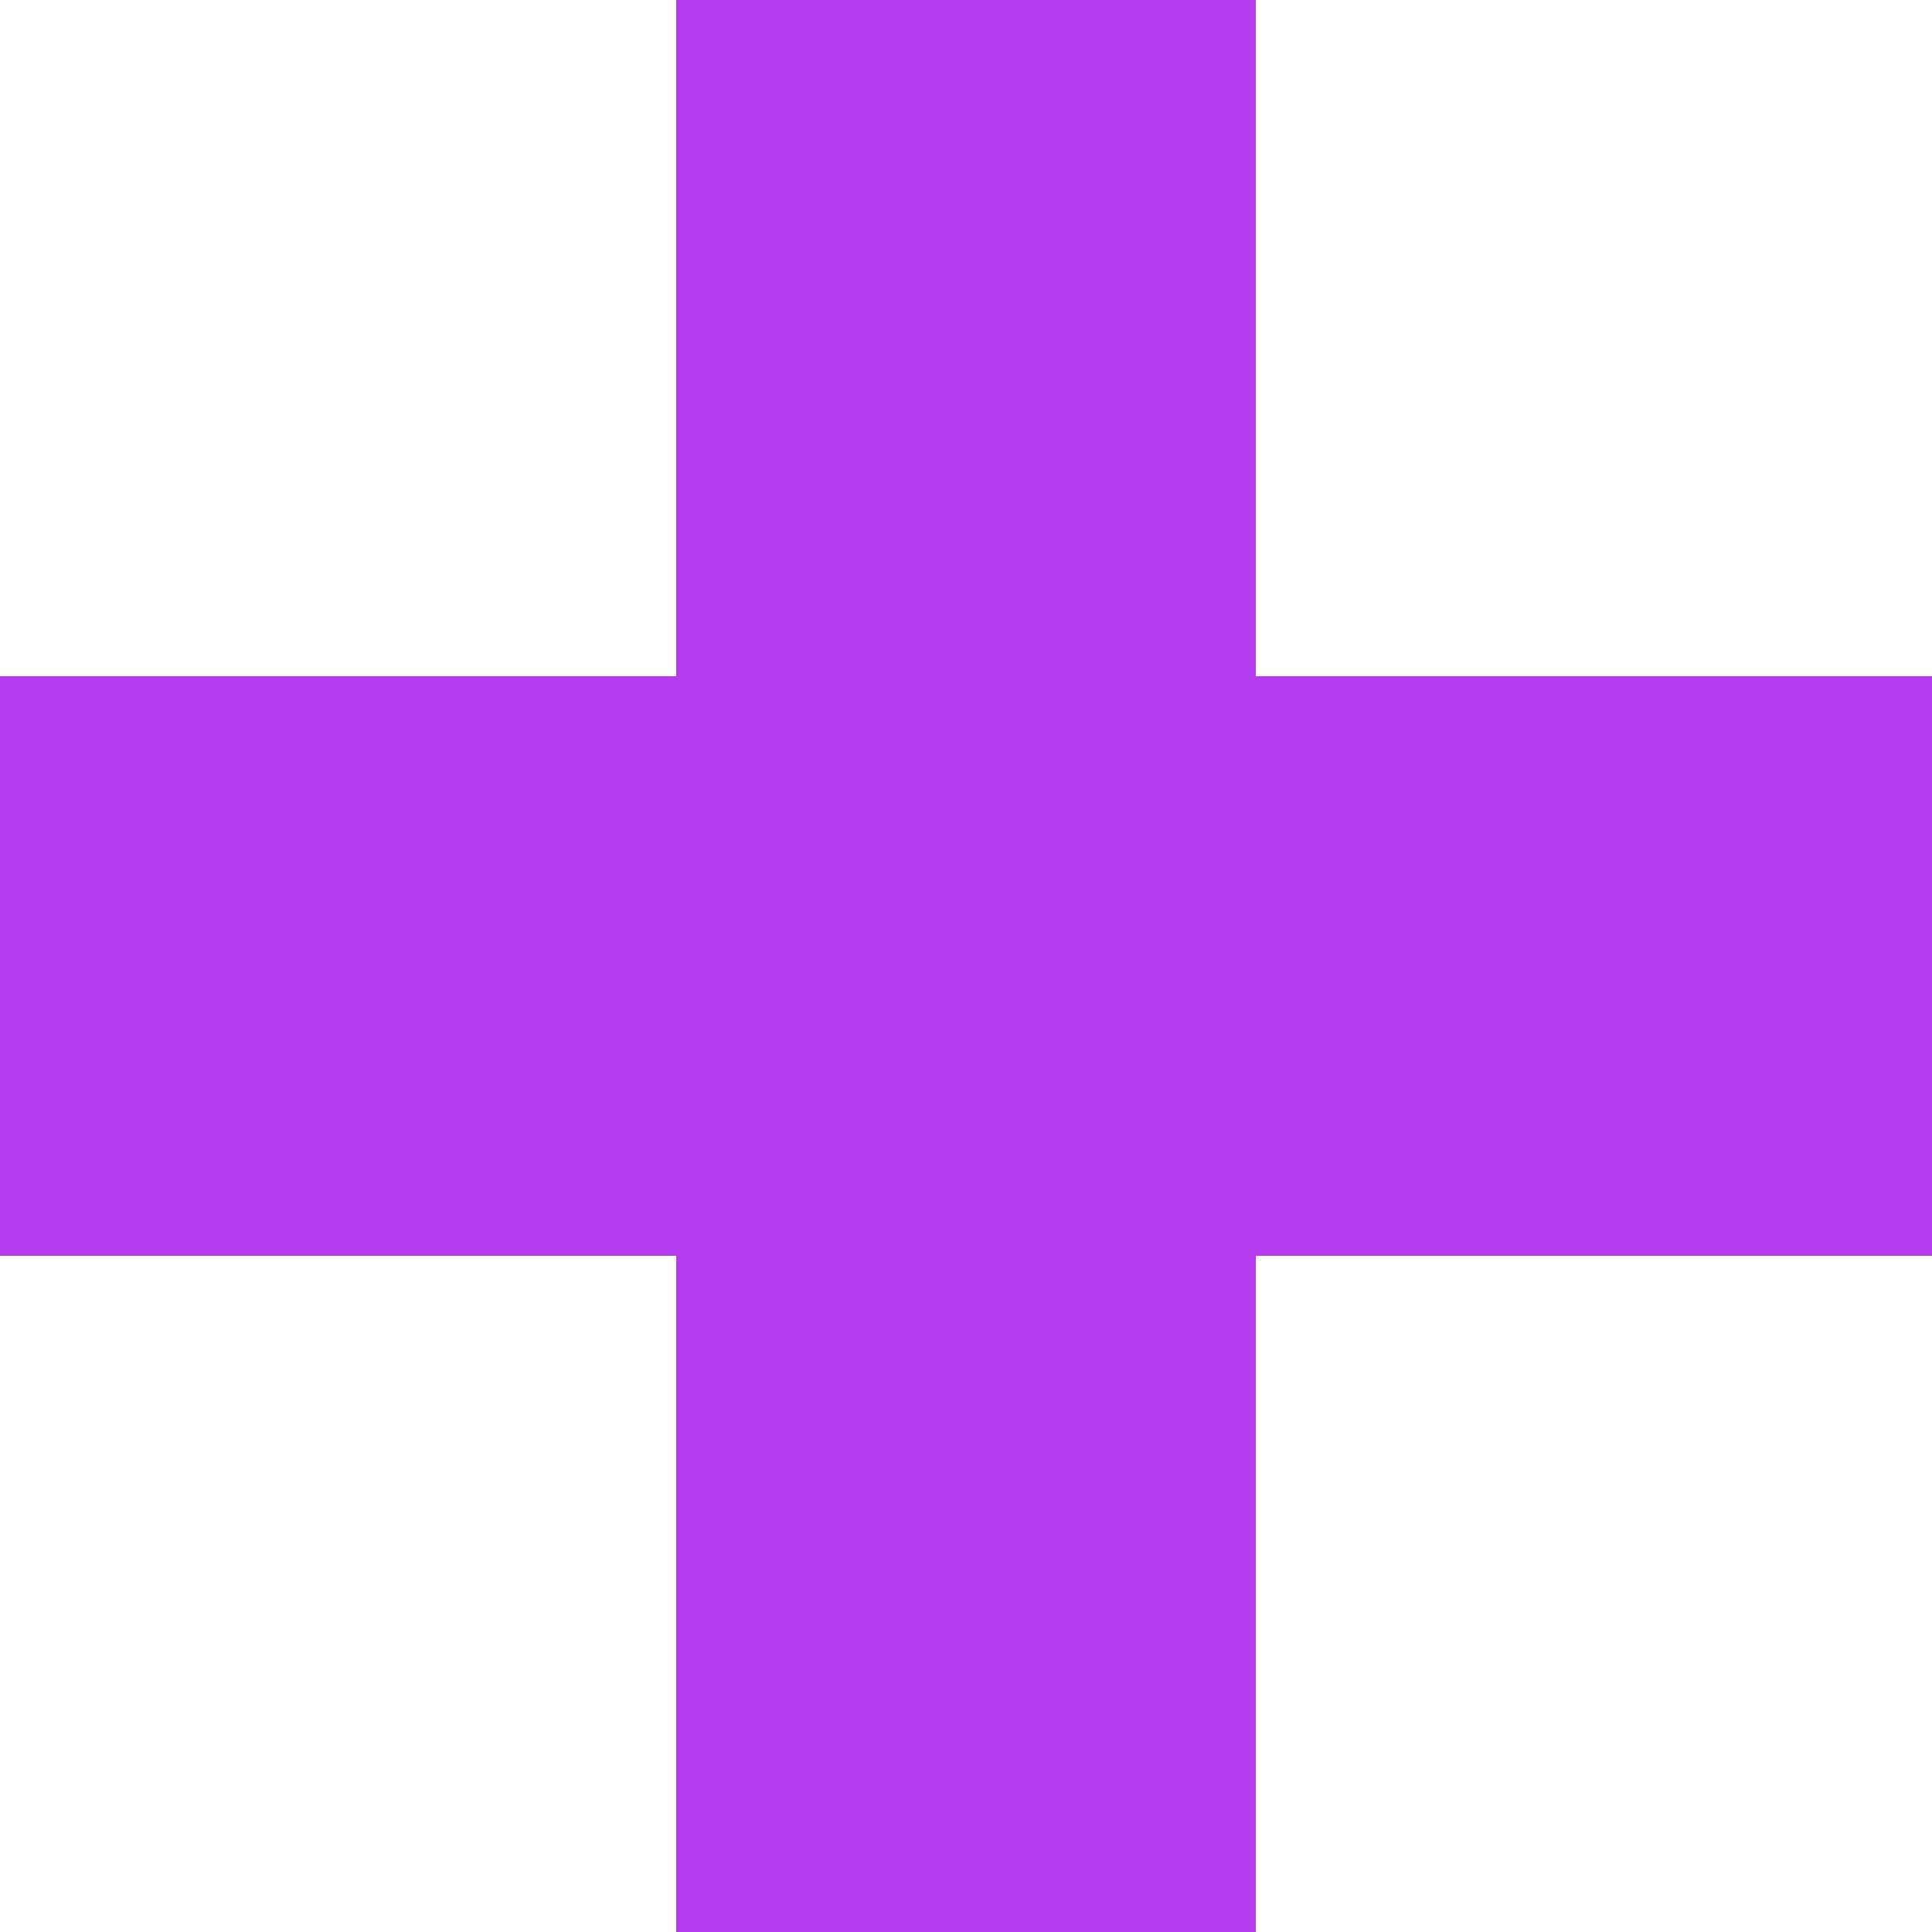
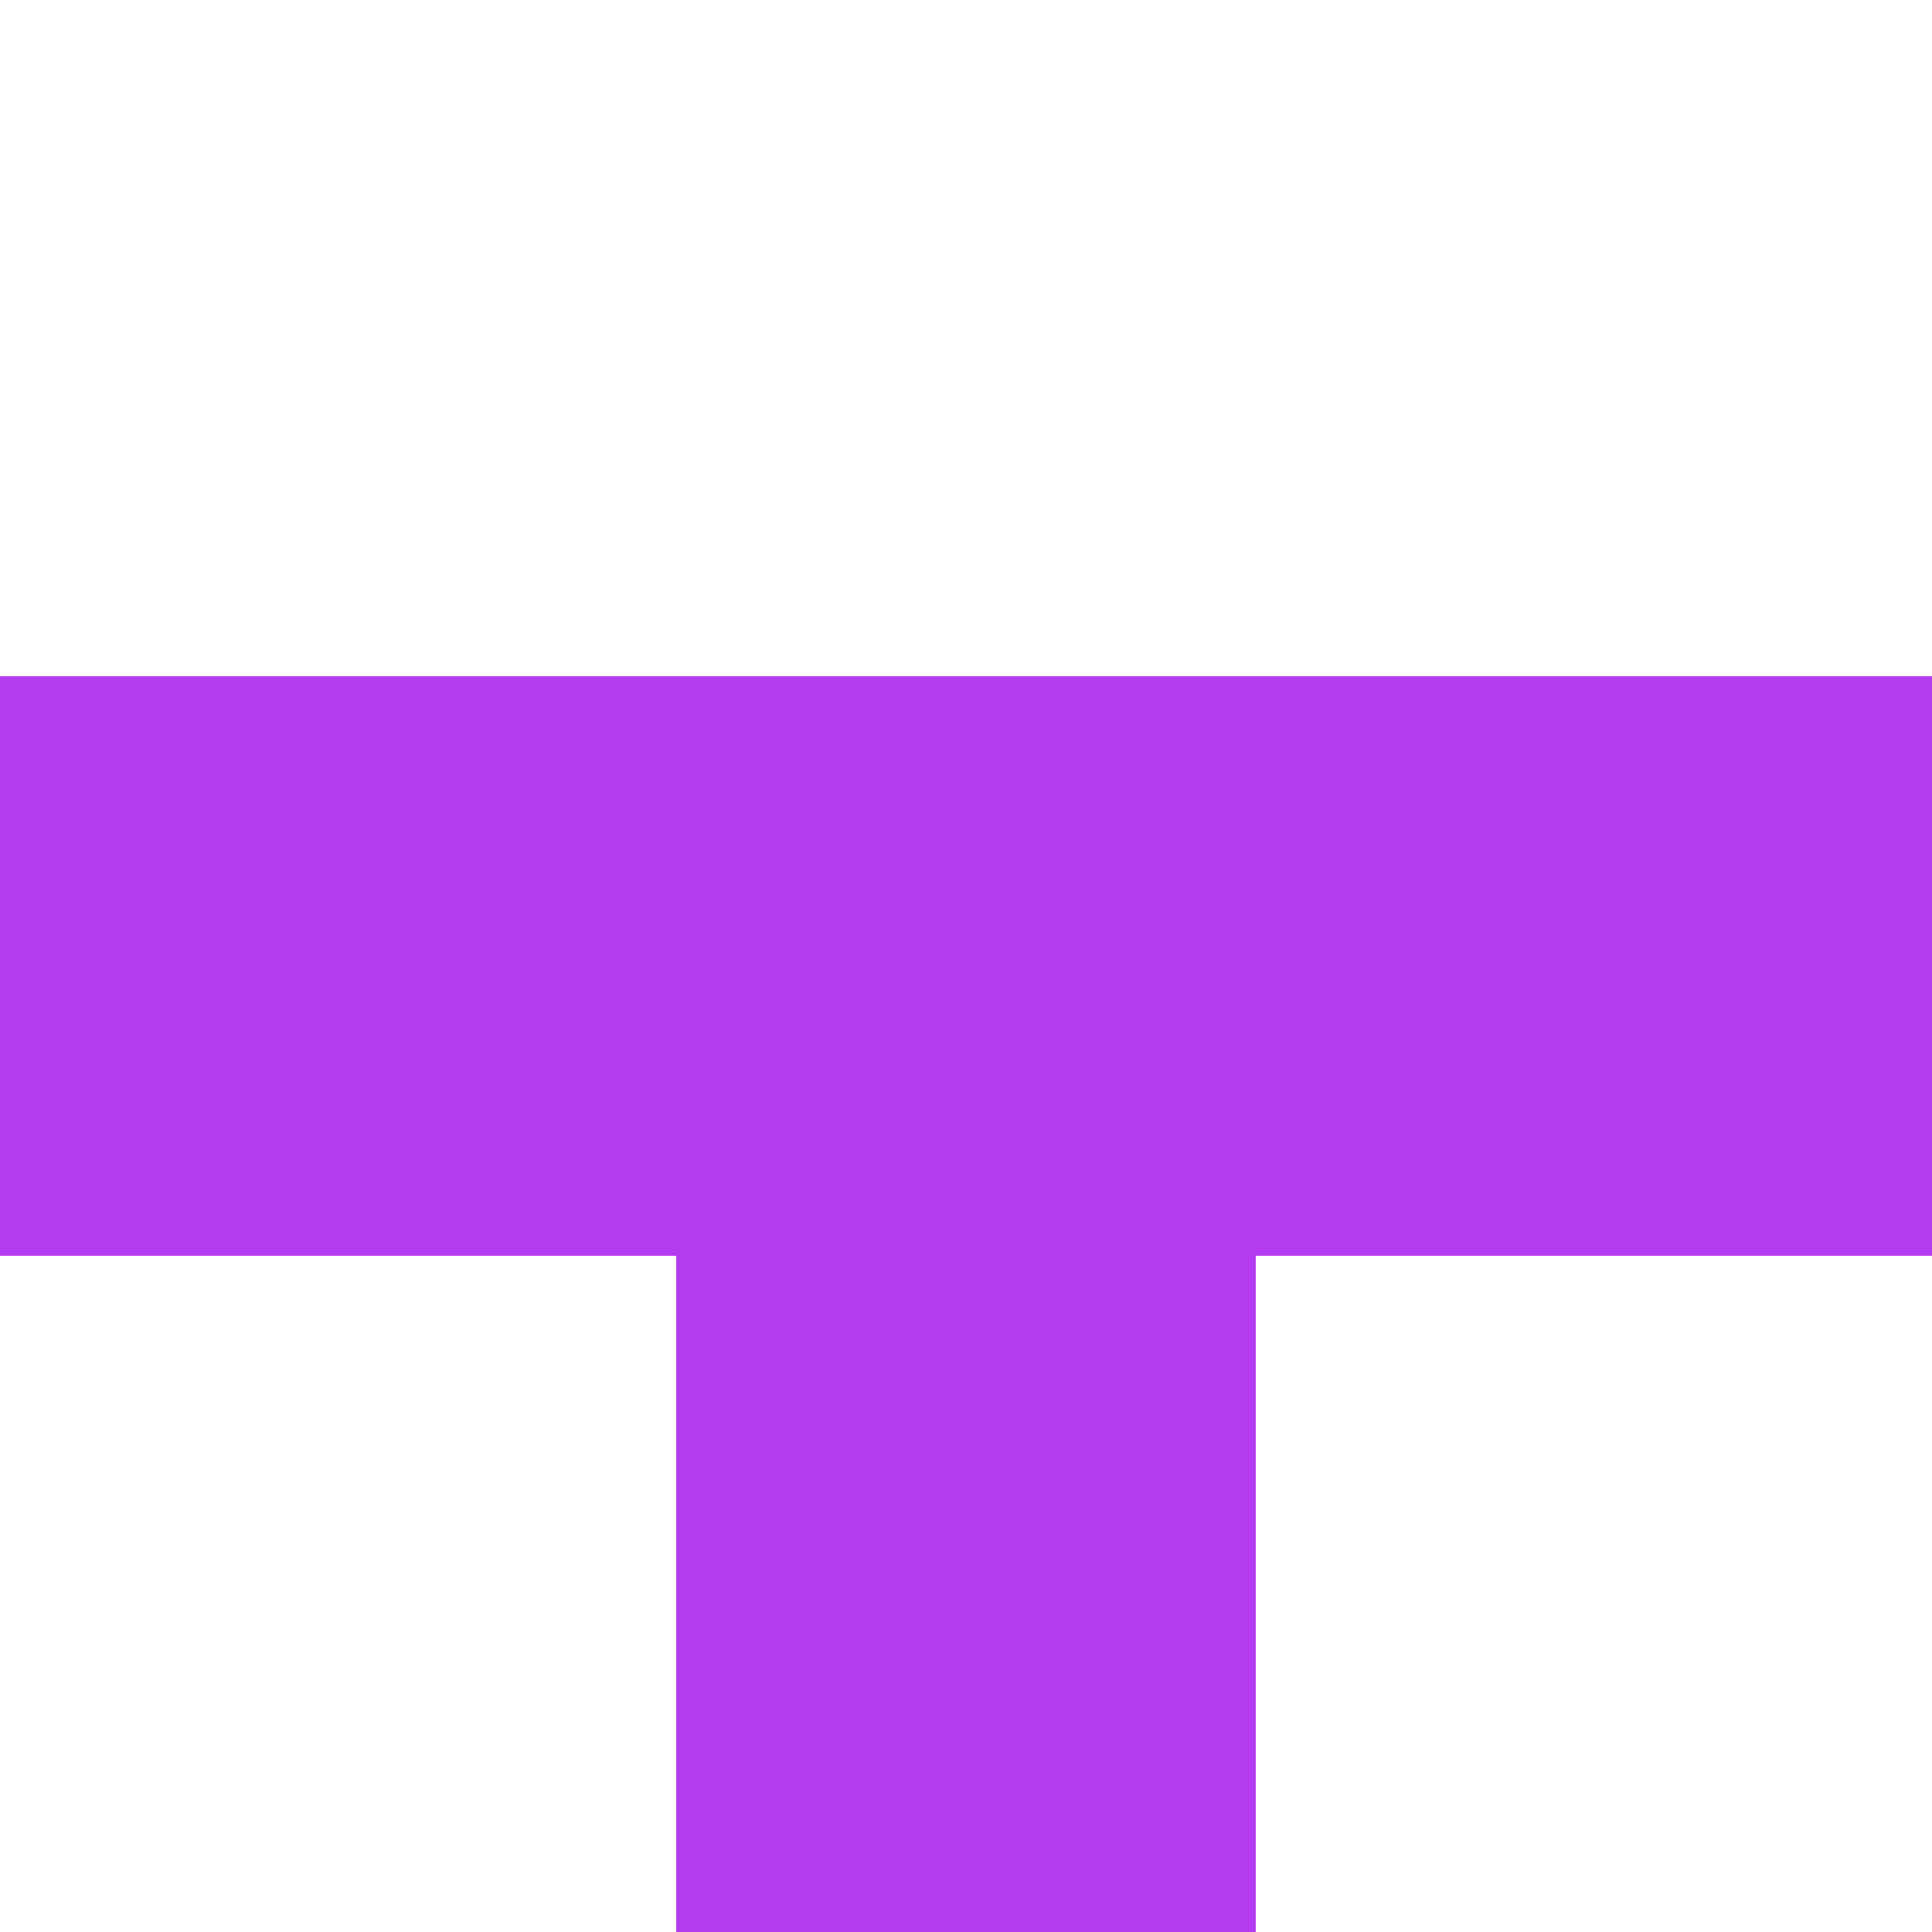
<svg xmlns="http://www.w3.org/2000/svg" width="10" height="10" viewBox="0 0 10 10" fill="none">
-   <path d="M6.5 10V6.5H10V3.5H6.5V0H3.5V3.5H0V6.5H3.5V10H6.5Z" fill="#B53CEE" />
+   <path d="M6.5 10V6.5H10V3.5H6.5H3.5V3.5H0V6.5H3.5V10H6.5Z" fill="#B53CEE" />
</svg>